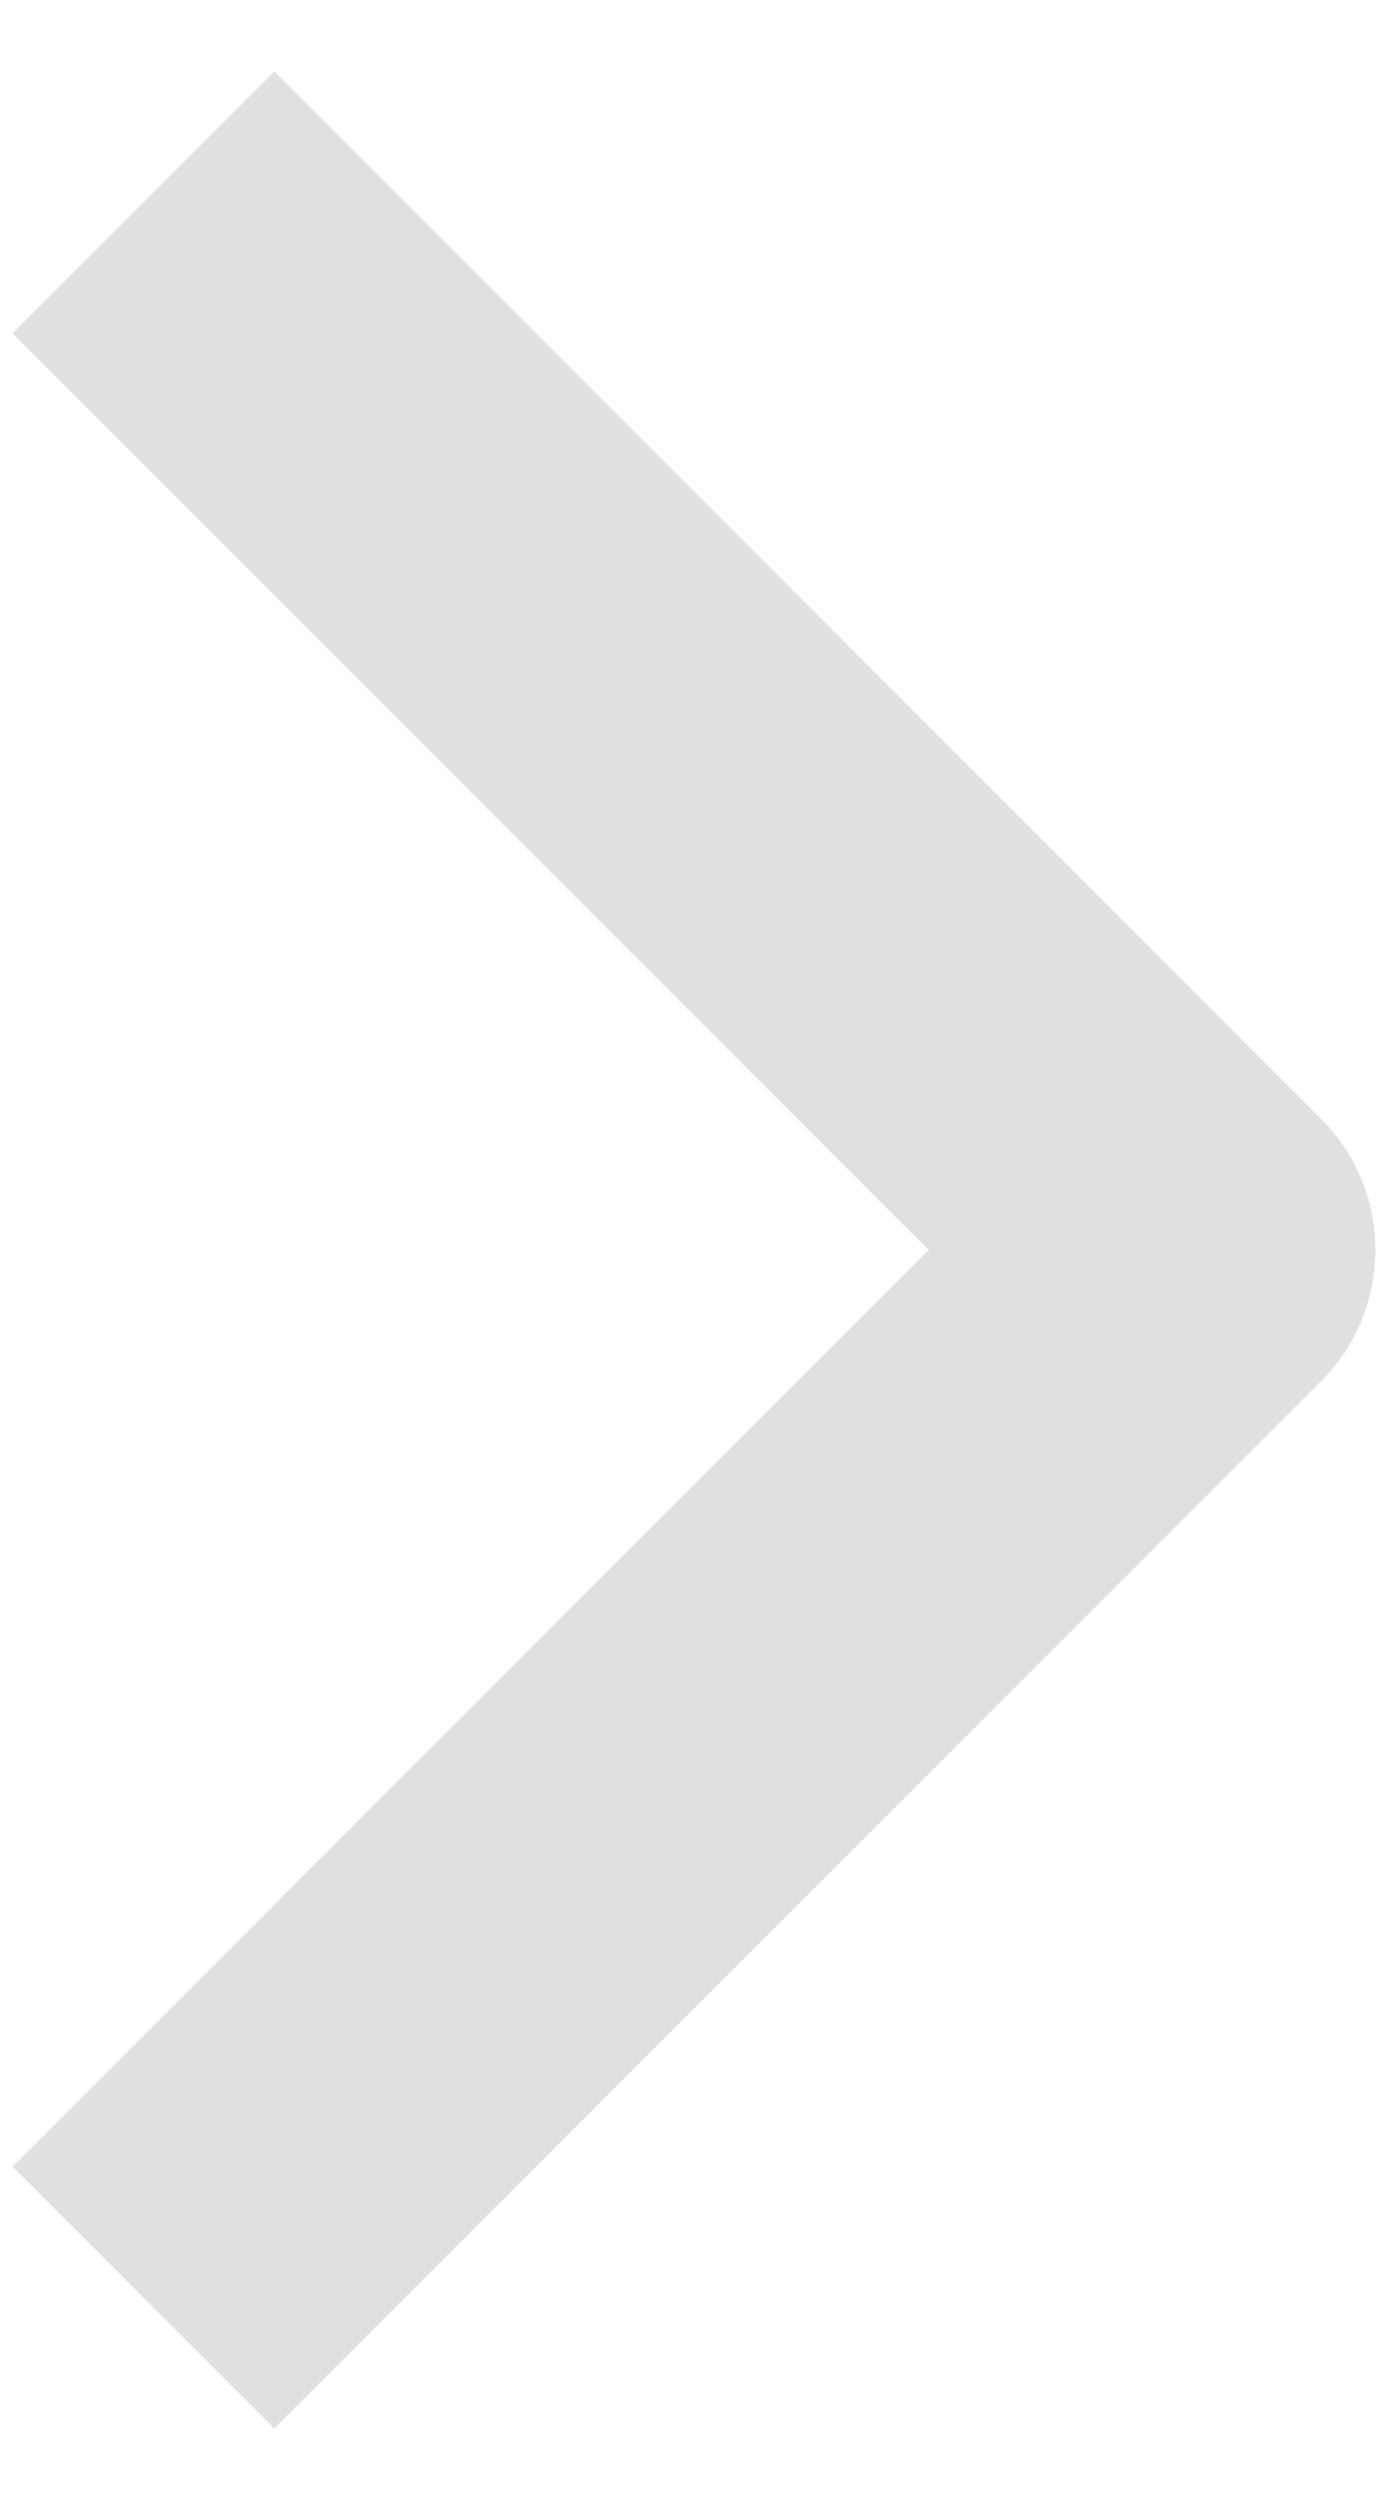
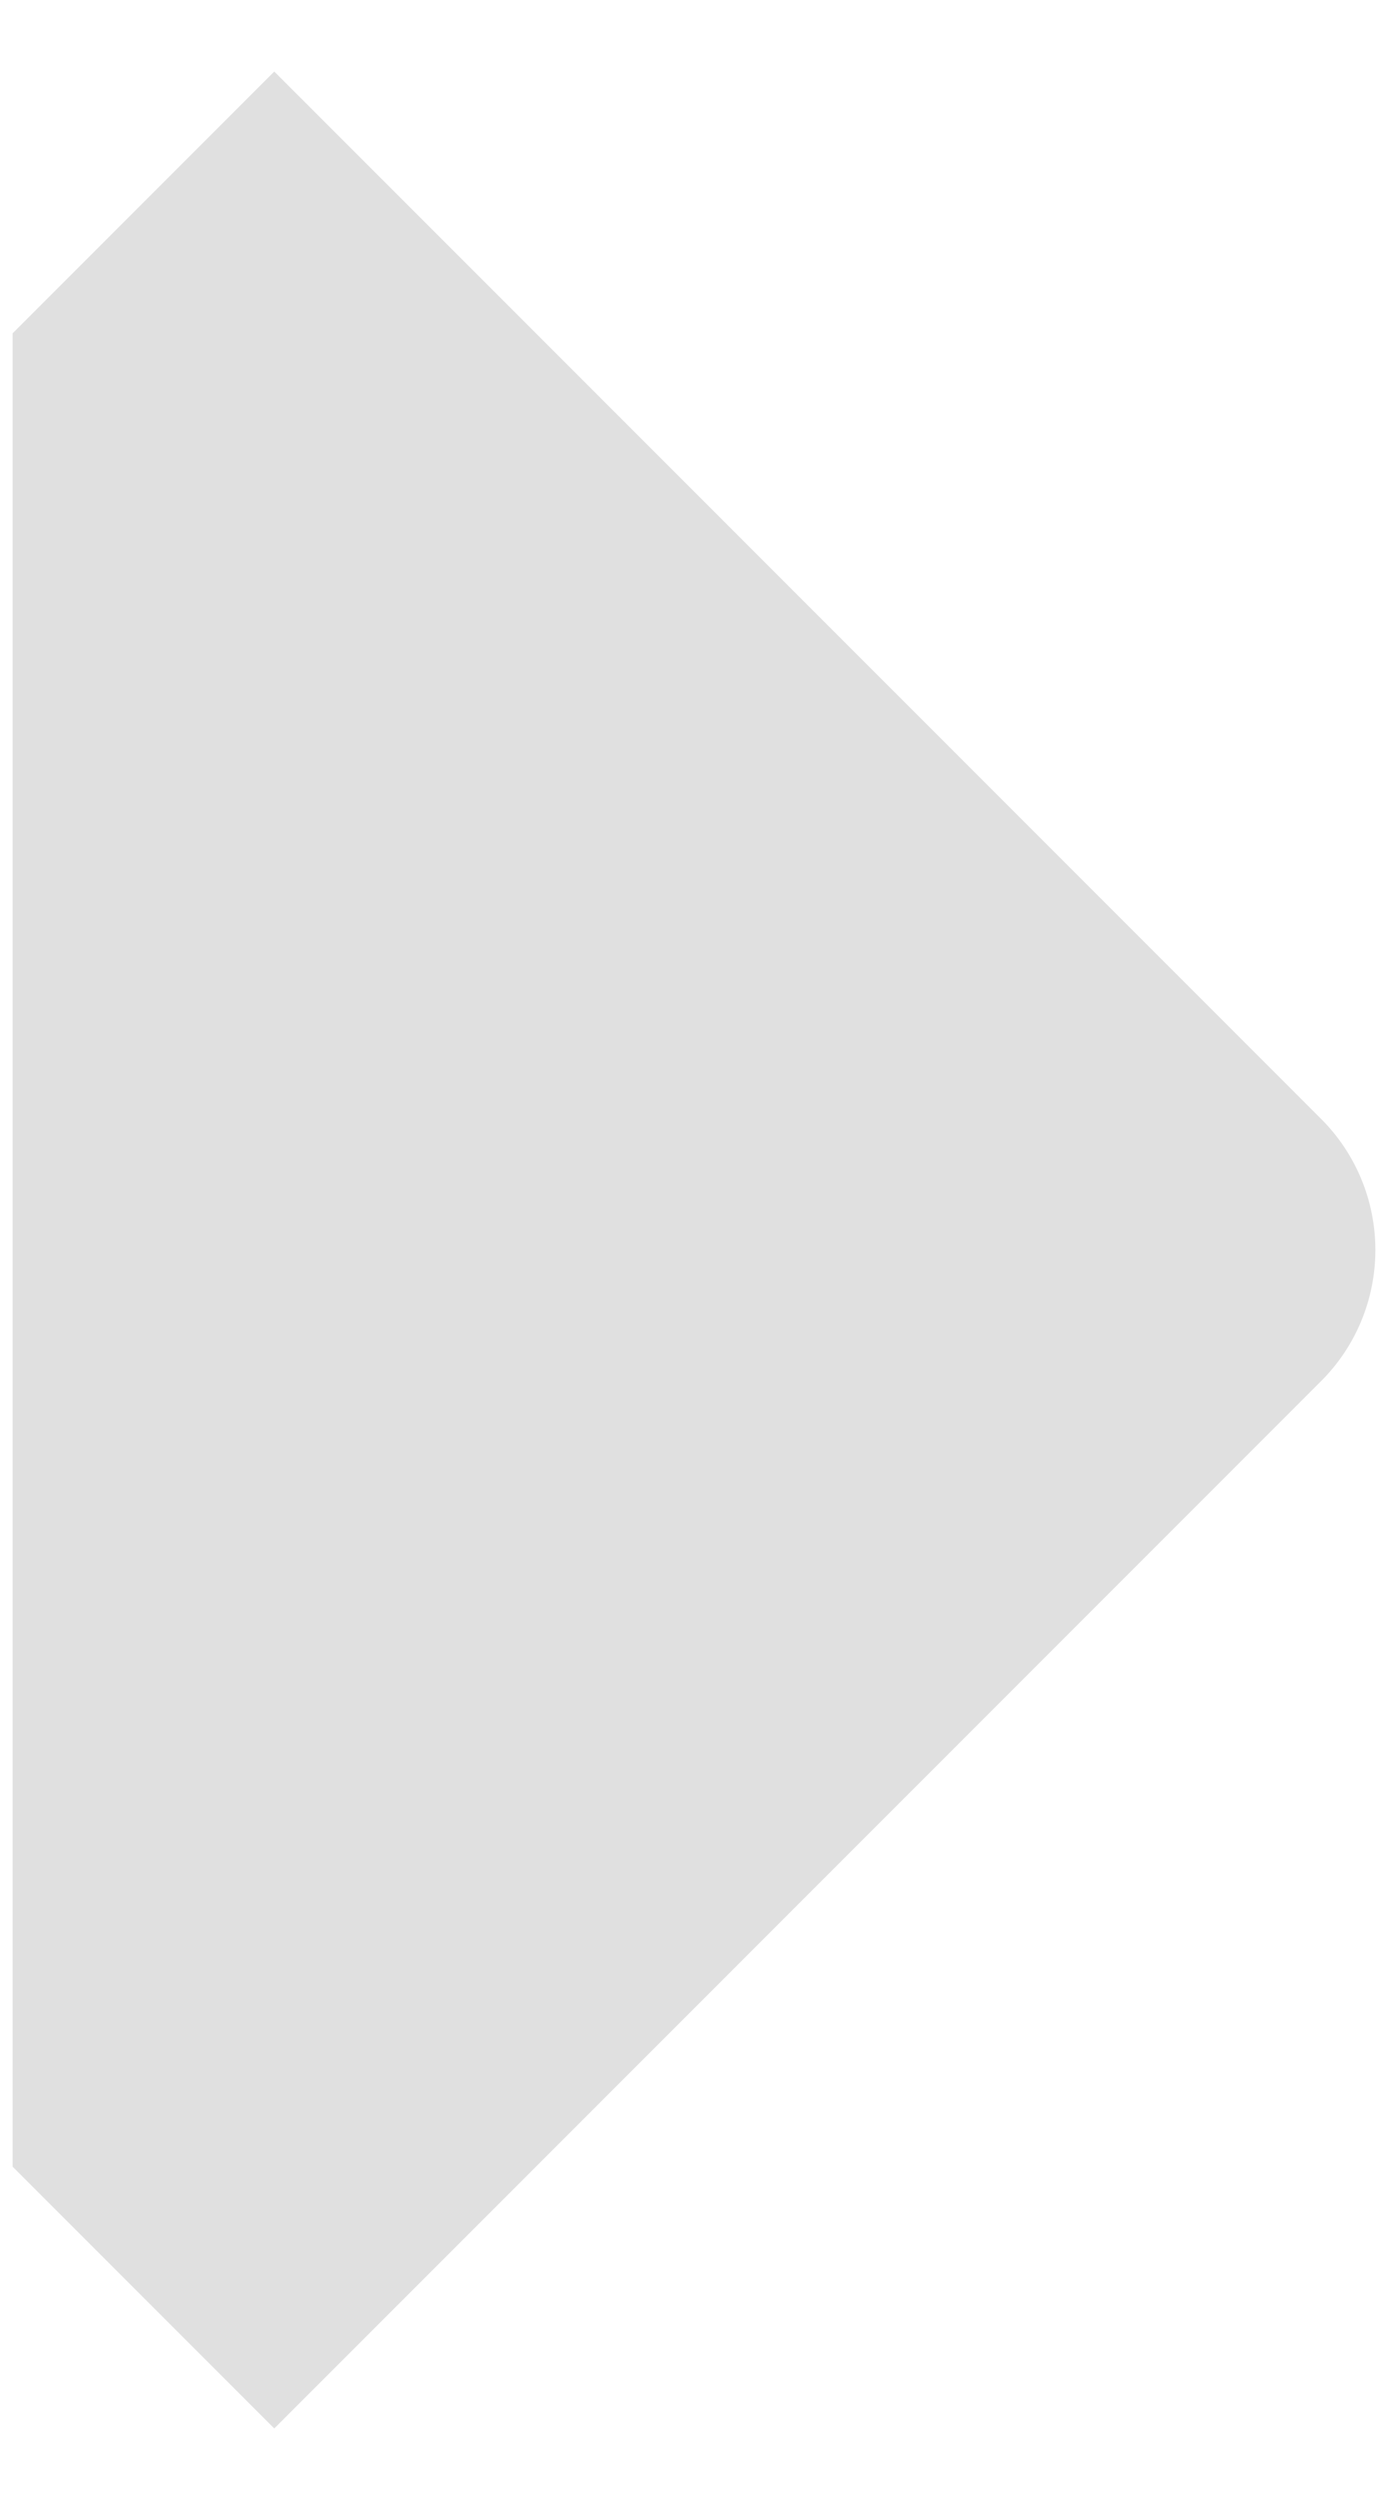
<svg xmlns="http://www.w3.org/2000/svg" width="10" height="18" viewBox="0 0 10 18" fill="none">
-   <path fill-rule="evenodd" clip-rule="evenodd" d="M9.519 9.943L1.976 17.485L0.091 15.6L6.691 9L0.091 2.4L1.976 0.515L9.519 8.057C9.769 8.307 9.909 8.646 9.909 9C9.909 9.354 9.769 9.693 9.519 9.943Z" fill="#E0E0E0" />
+   <path fill-rule="evenodd" clip-rule="evenodd" d="M9.519 9.943L1.976 17.485L0.091 15.6L0.091 2.4L1.976 0.515L9.519 8.057C9.769 8.307 9.909 8.646 9.909 9C9.909 9.354 9.769 9.693 9.519 9.943Z" fill="#E0E0E0" />
</svg>